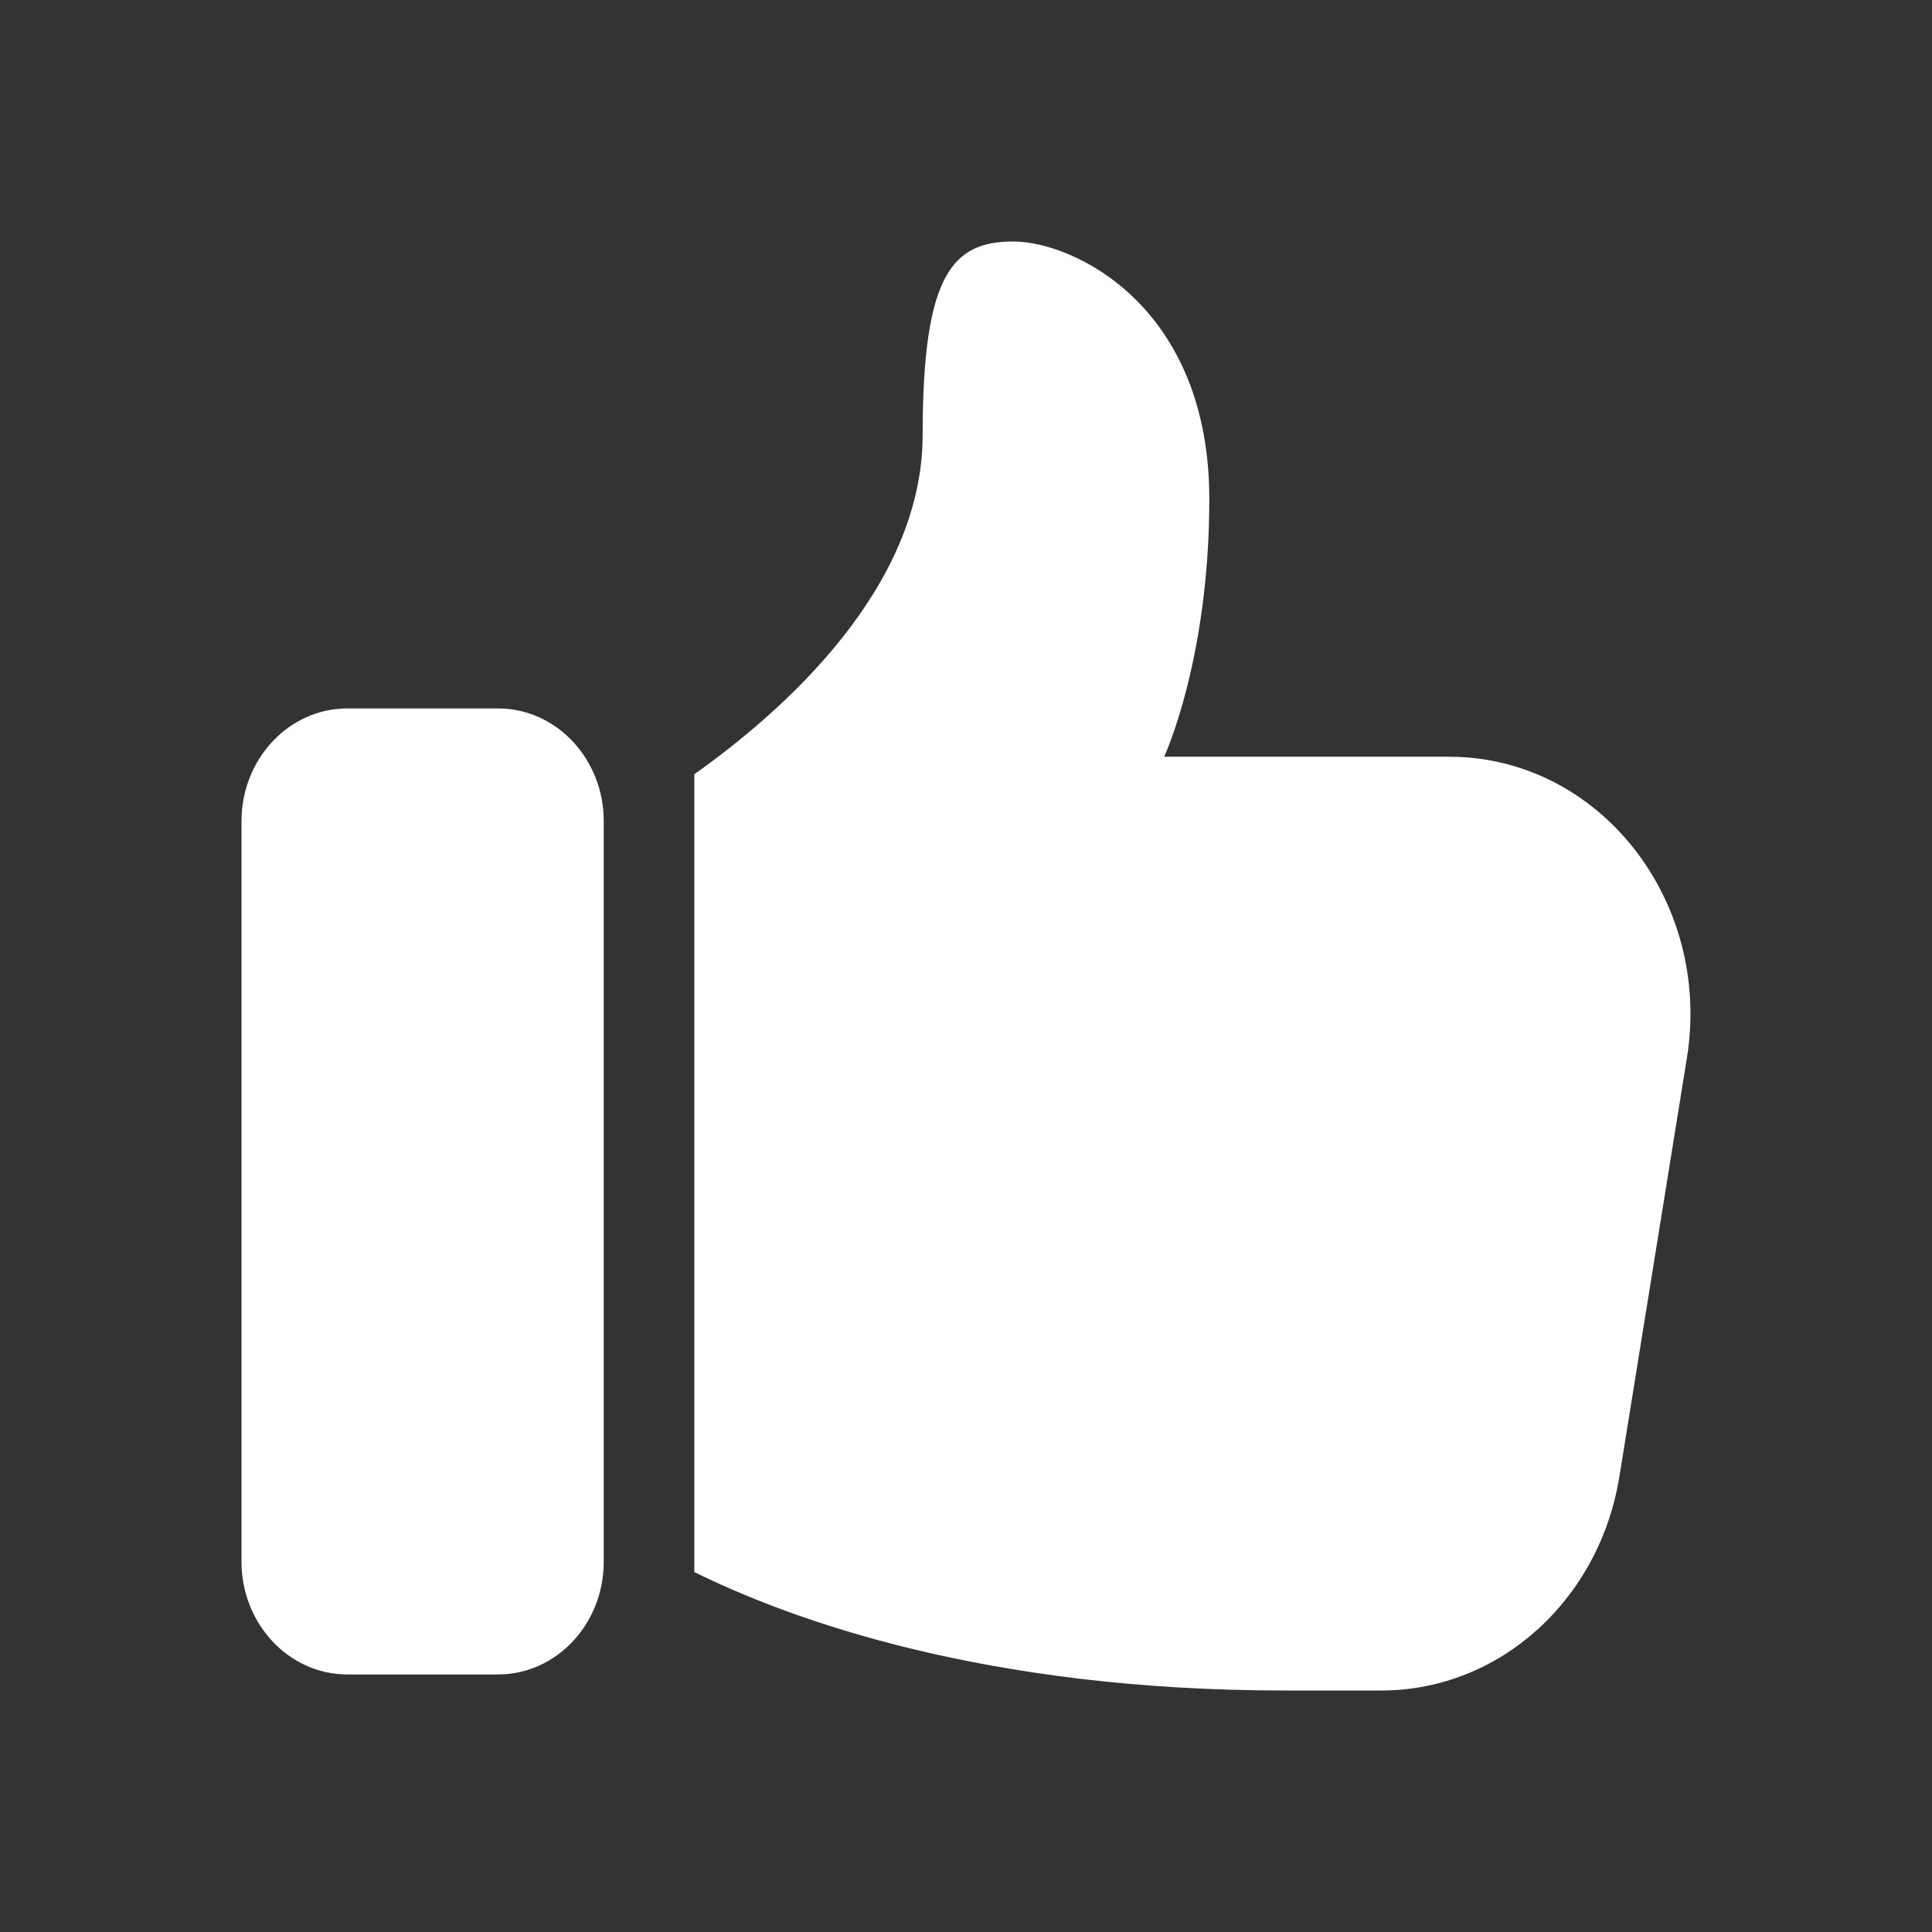
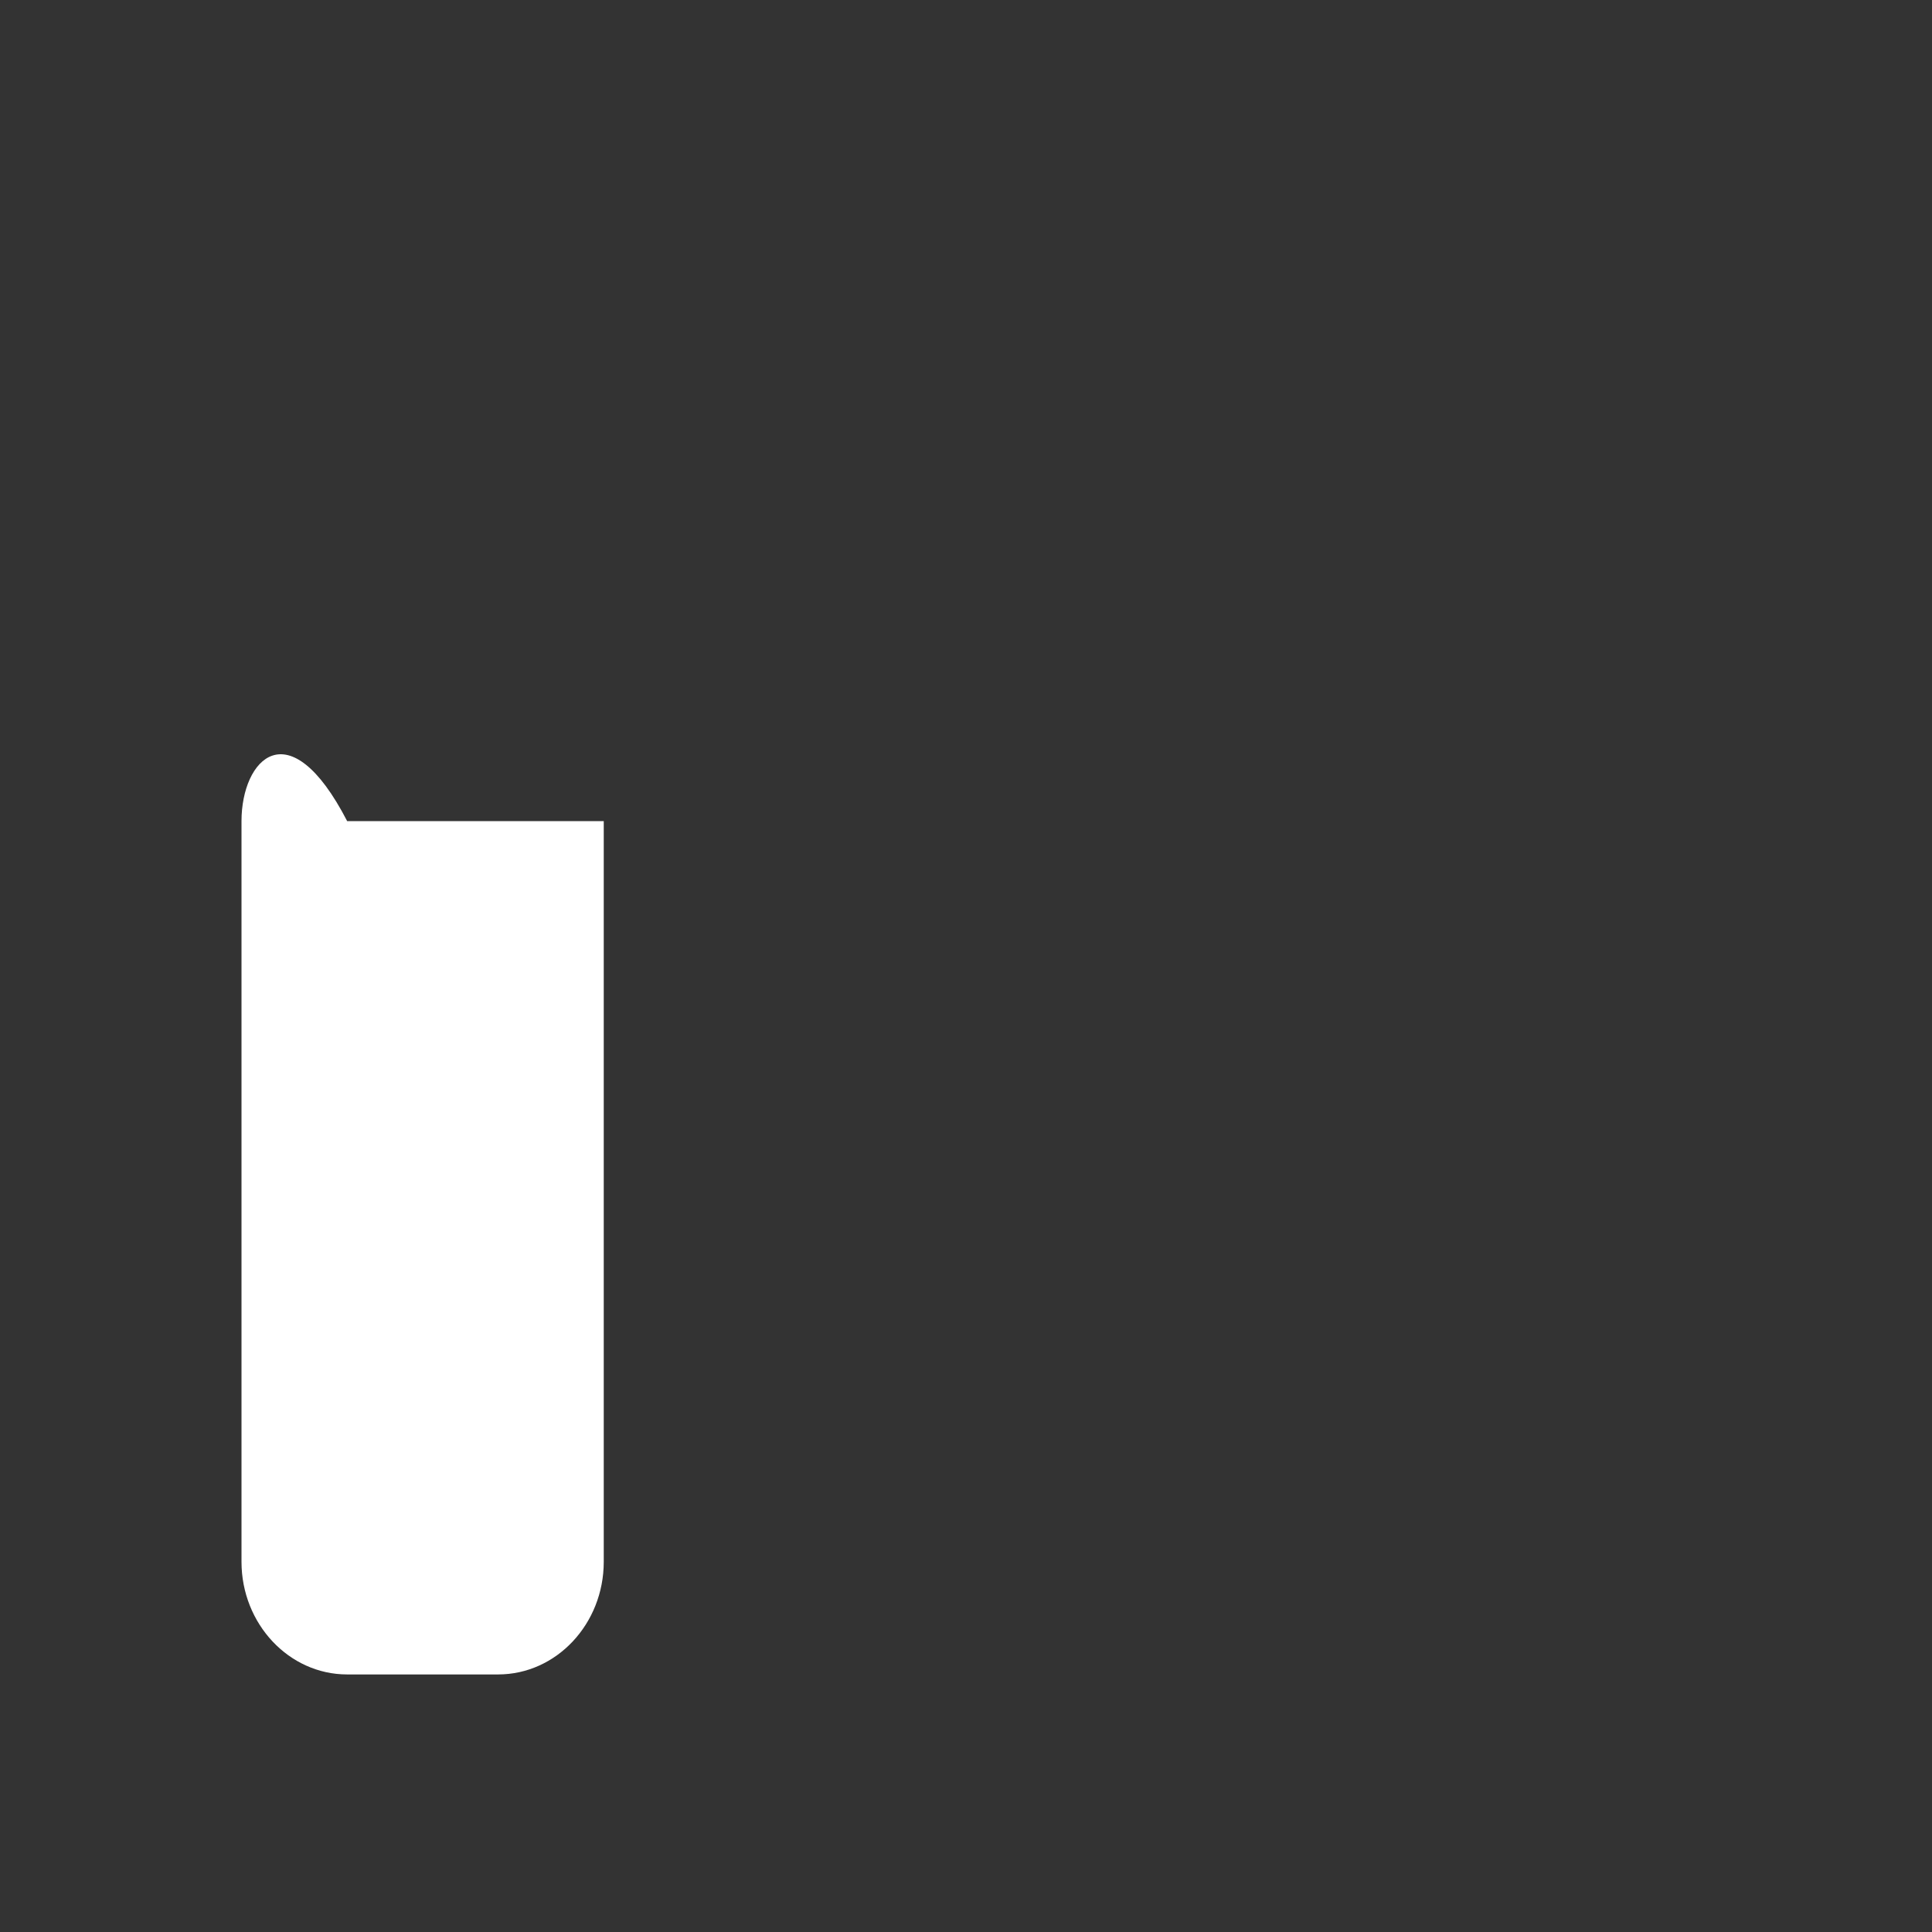
<svg xmlns="http://www.w3.org/2000/svg" width="16" height="16" viewBox="0 0 16 16" fill="none">
  <rect x="0" y="0" width="16" height="16" fill="#333333" stroke="none" />
-   <path d="M2.875 13.867H4.125C4.608 13.867 5 13.448 5 12.934V6.8C5 6.286 4.608 5.867 4.125 5.867H2.875C2.393 5.867 2 6.286 2 6.8V12.934C2 13.448 2.393 13.867 2.875 13.867Z" fill="white" />
-   <path d="M8.391 2C7.891 2 7.641 2.267 7.641 3.6C7.641 4.867 6.49 5.887 5.75 6.412V13.019C6.551 13.414 8.153 14 10.64 14H11.441C12.415 14 13.245 13.253 13.411 12.229L13.97 8.763C14.181 7.456 13.241 6.267 12.001 6.267H9.641C9.641 6.267 10.015 5.467 10.015 4.133C10.015 2.533 8.891 2 8.391 2Z" fill="white" />
+   <path d="M2.875 13.867H4.125C4.608 13.867 5 13.448 5 12.934V6.8H2.875C2.393 5.867 2 6.286 2 6.8V12.934C2 13.448 2.393 13.867 2.875 13.867Z" fill="white" />
</svg>